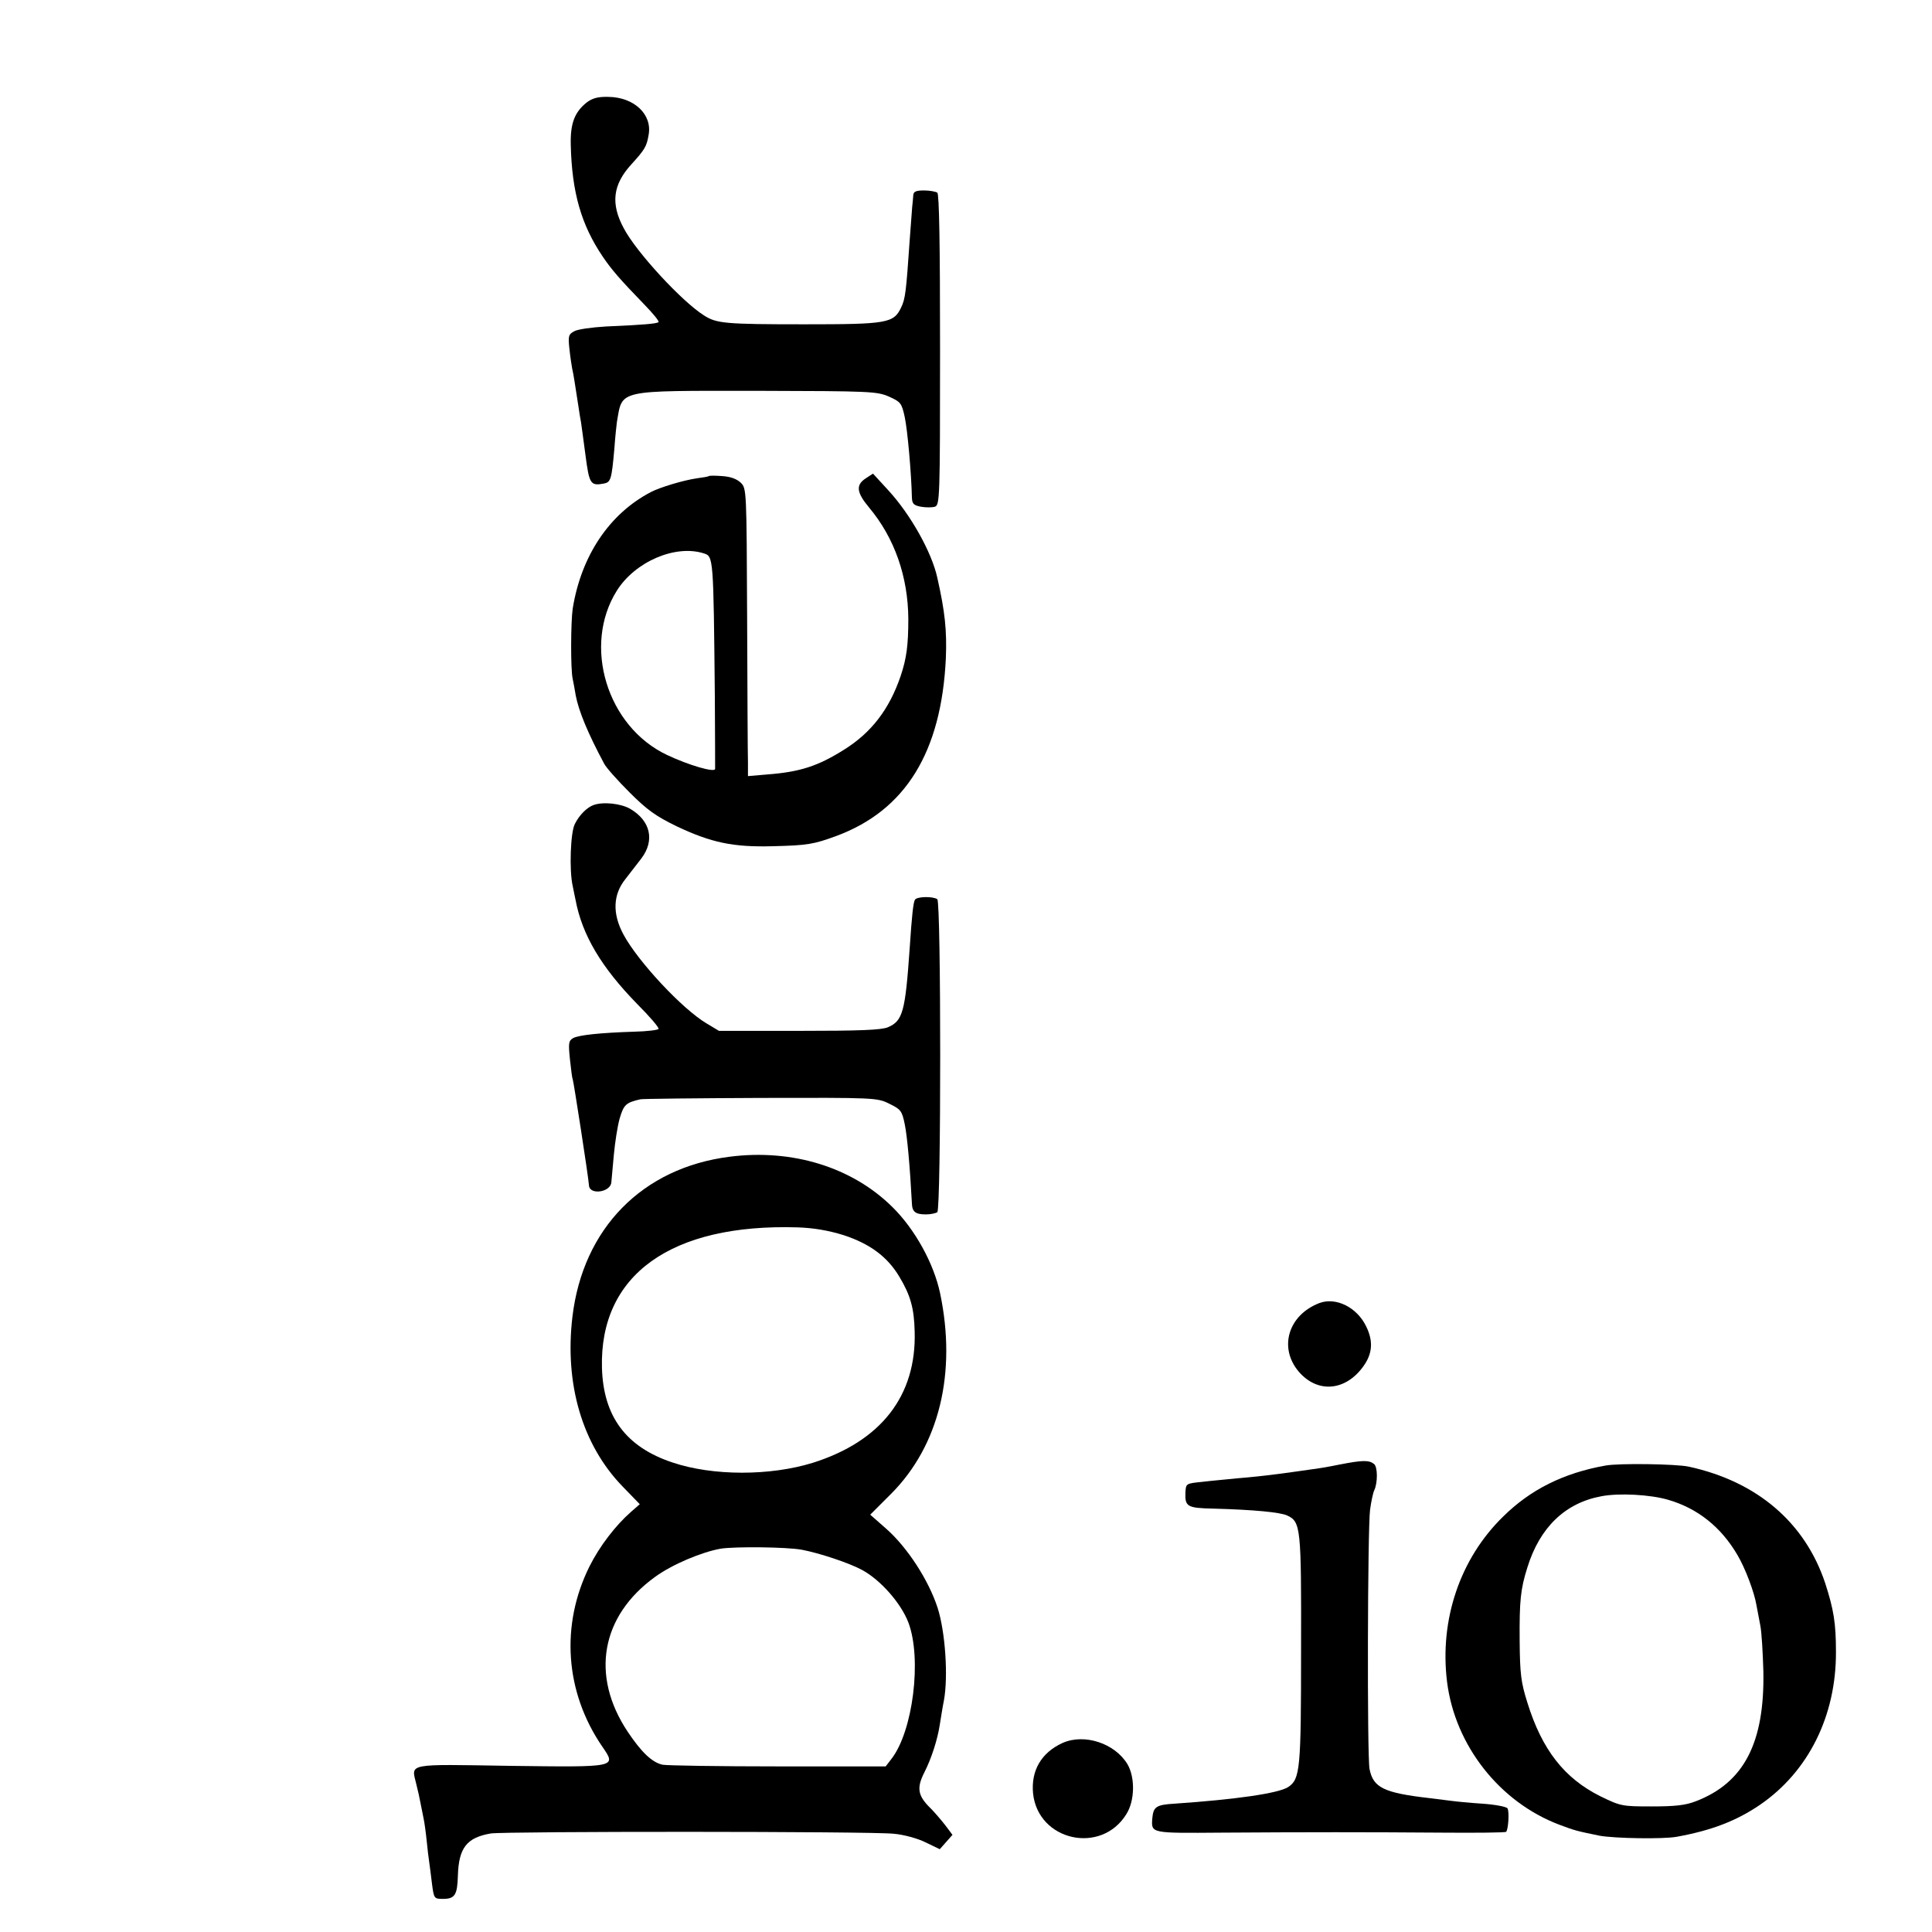
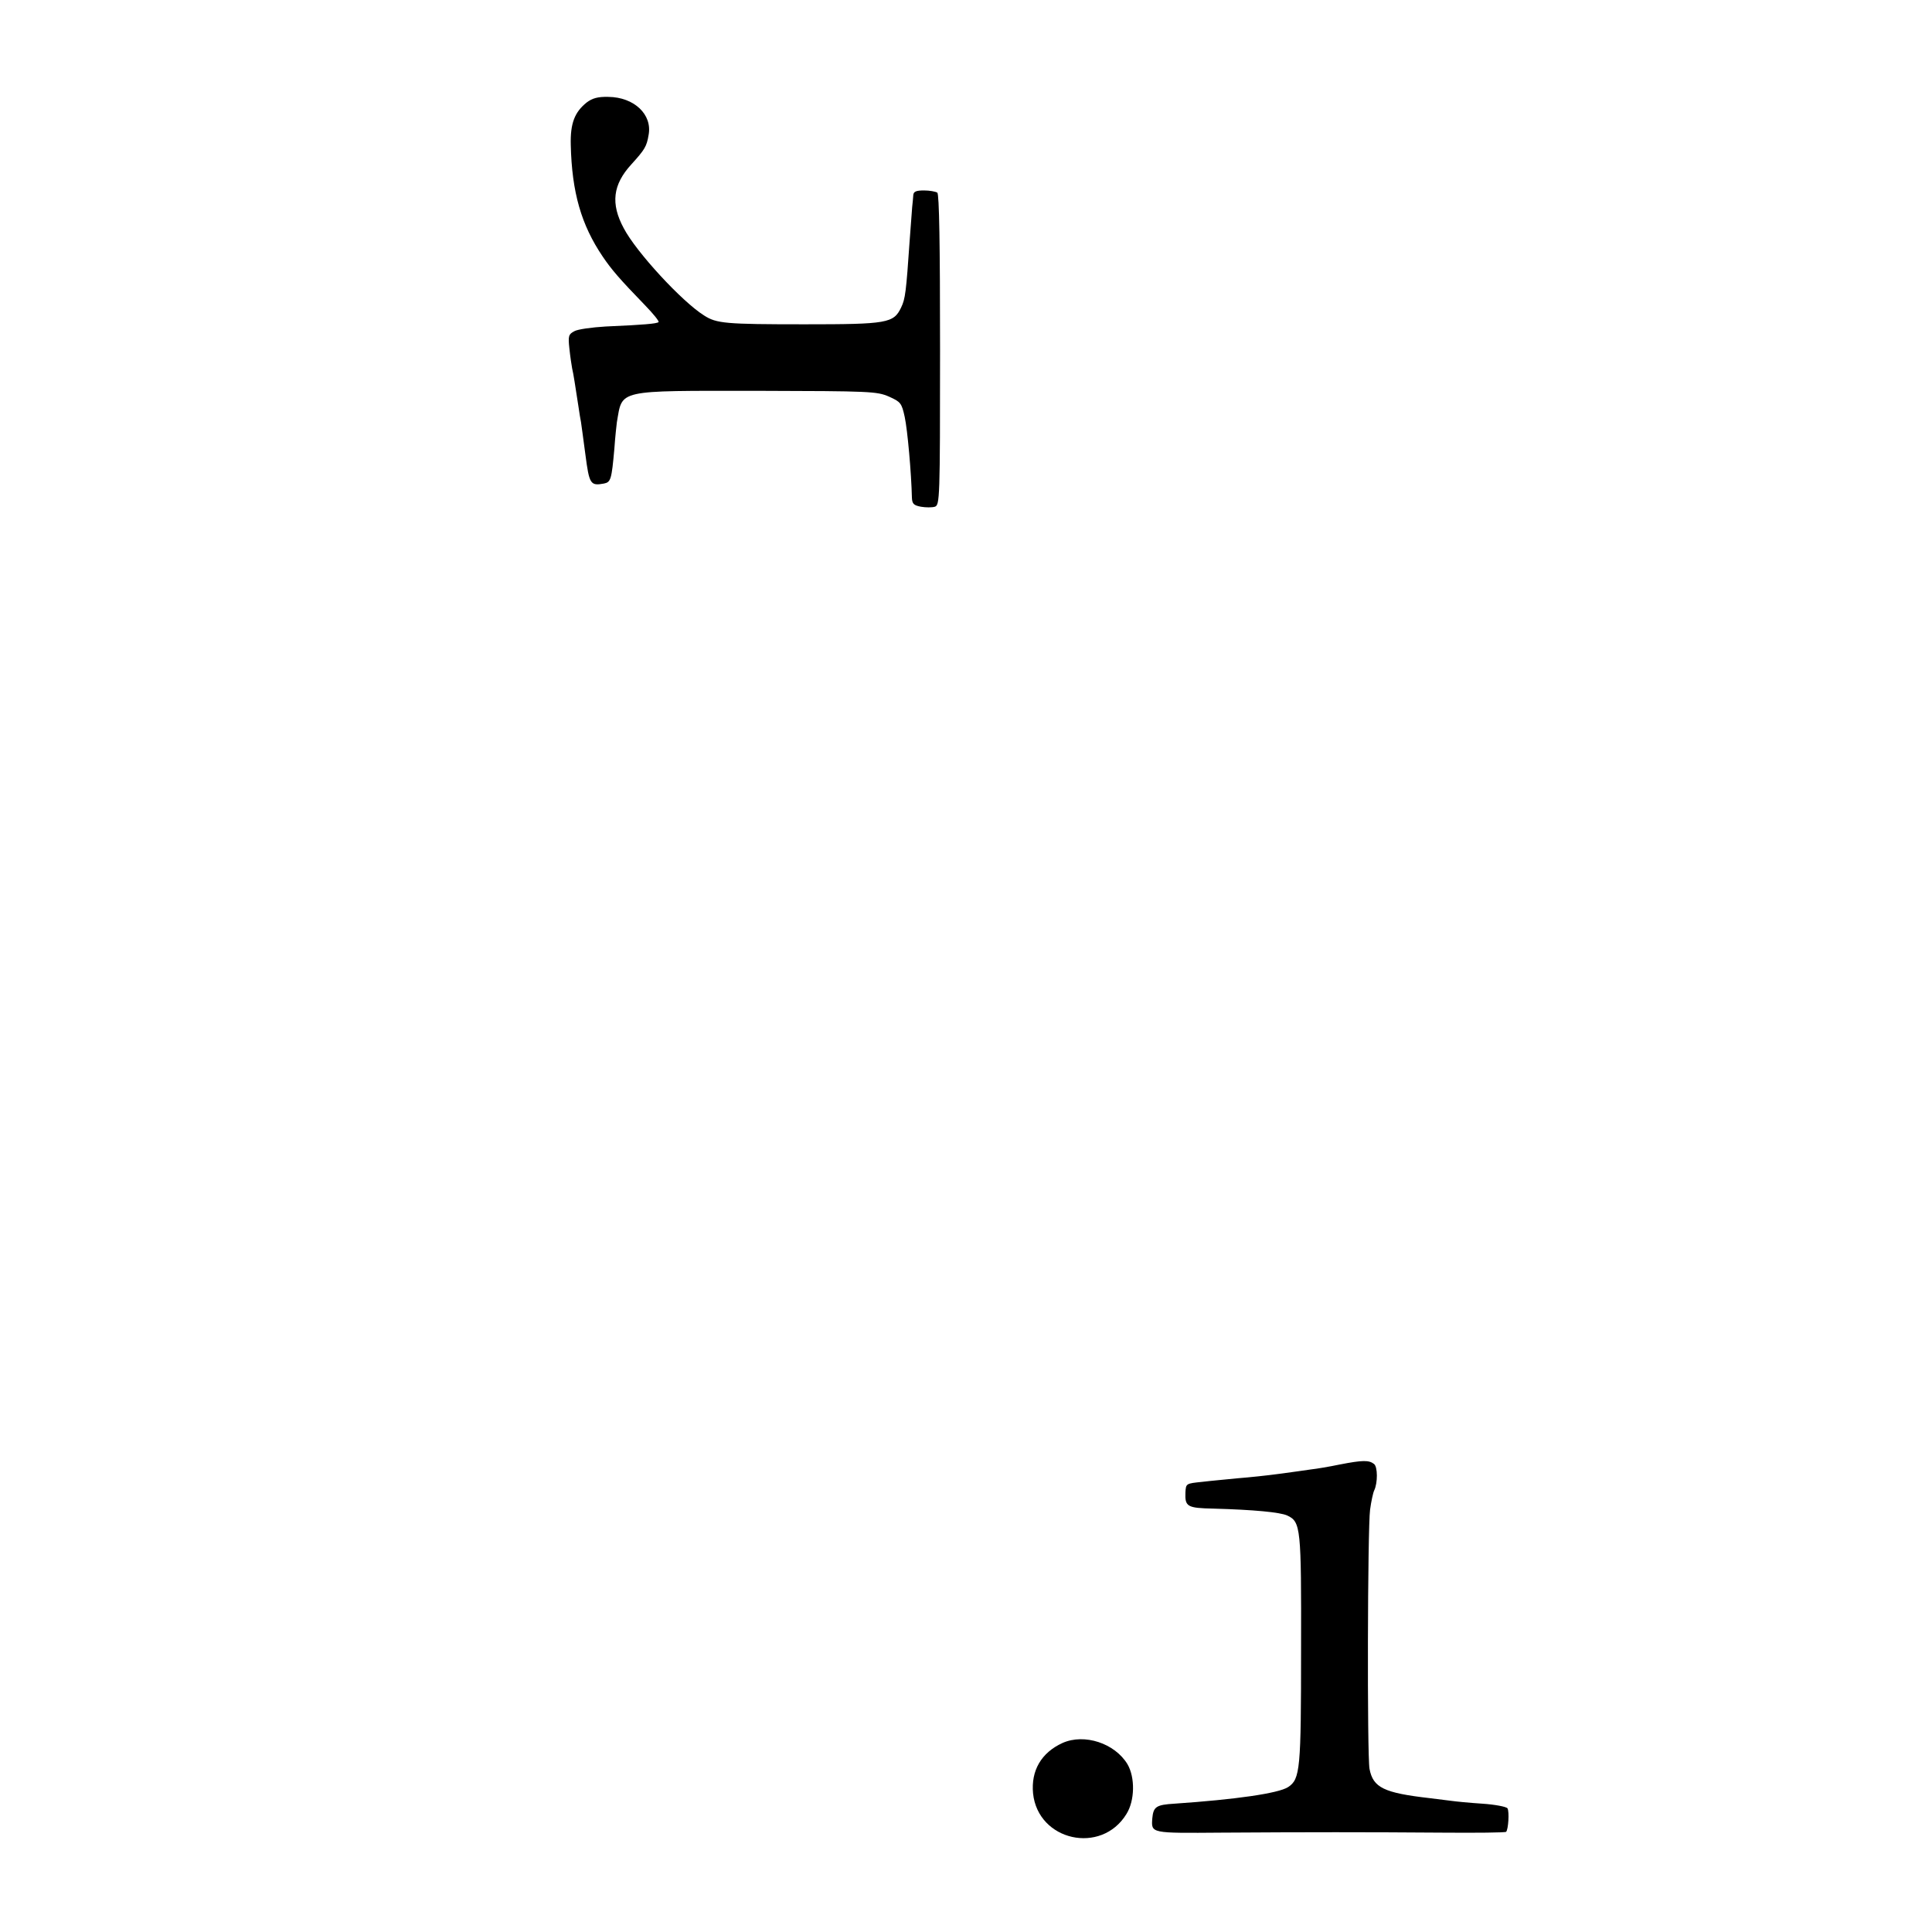
<svg xmlns="http://www.w3.org/2000/svg" version="1.0" width="700pt" height="700pt" viewBox="0 0 700 700" preserveAspectRatio="xMidYMid meet">
  <g transform="translate(0,700) scale(0.1,-0.1)" fill="#000000" stroke="none">
    <path d="M2126 6629 c-44 -35 -60 -76 -58 -154 4 -172 38 -290 116 -405 31 -46 61 -81 154 -177 29 -30 51 -57 48 -60 -6 -6 -57 -10 -192 -16 -50 -3 -101 -10 -113 -17 -21 -11 -23 -17 -18 -63 3 -29 8 -61 10 -72 5 -20 11 -62 23 -139 3 -21 7 -46 9 -55 1 -9 9 -62 16 -118 14 -107 18 -114 67 -105 25 5 28 14 38 127 3 44 8 87 9 95 21 120 -6 114 510 114 410 -1 432 -2 476 -21 42 -19 46 -23 57 -74 10 -46 24 -203 26 -292 1 -22 6 -28 33 -33 17 -3 40 -3 50 0 18 6 19 27 19 569 0 382 -3 564 -10 569 -6 4 -28 8 -48 8 -29 0 -38 -4 -39 -17 -1 -10 -2 -29 -4 -43 -1 -14 -5 -68 -9 -120 -13 -190 -16 -213 -31 -244 -27 -57 -50 -61 -350 -61 -287 0 -319 3 -364 32 -80 50 -246 230 -291 316 -48 89 -40 158 28 232 48 53 55 64 62 106 14 74 -52 137 -146 138 -38 1 -58 -5 -78 -20z" />
-     <path d="M2568 5275 c-2 -2 -21 -5 -43 -8 -49 -7 -135 -33 -167 -50 -151 -79 -252 -231 -283 -422 -7 -48 -8 -220 0 -255 3 -14 8 -41 11 -60 11 -57 44 -137 103 -247 7 -14 48 -60 92 -104 64 -64 95 -86 171 -123 125 -59 204 -76 348 -72 126 3 148 7 230 37 251 93 381 304 397 644 4 100 -3 168 -31 292 -20 92 -97 229 -177 316 l-56 61 -26 -17 c-37 -24 -34 -51 12 -106 92 -110 141 -250 142 -403 0 -94 -6 -143 -28 -208 -41 -120 -106 -205 -206 -267 -94 -59 -159 -80 -277 -89 l-70 -6 0 49 c-1 26 -2 261 -3 520 -2 469 -2 473 -23 494 -15 14 -37 22 -67 24 -25 2 -47 2 -49 0z m-18 -280 c35 -11 35 -12 40 -520 1 -137 1 -255 1 -261 -1 -14 -95 13 -175 51 -217 103 -306 396 -181 595 66 105 212 168 315 135z" />
-     <path d="M2150 4083 c-24 -9 -51 -36 -67 -68 -16 -29 -21 -168 -8 -225 3 -14 7 -36 10 -49 24 -129 94 -246 224 -379 45 -45 80 -86 77 -90 -2 -4 -42 -9 -88 -10 -124 -4 -199 -12 -221 -23 -17 -10 -18 -18 -12 -77 4 -37 8 -69 10 -72 3 -6 57 -354 59 -385 2 -36 78 -25 81 11 1 11 5 55 9 99 4 44 13 103 21 132 15 51 23 58 75 70 8 2 205 4 436 5 413 1 422 1 466 -21 41 -20 46 -25 56 -74 9 -43 19 -154 26 -287 1 -31 13 -40 51 -40 17 0 35 4 41 8 14 10 14 1124 0 1134 -16 11 -74 10 -81 -2 -6 -10 -11 -55 -19 -175 -16 -231 -25 -264 -79 -287 -24 -10 -102 -13 -322 -13 l-290 0 -45 27 c-88 52 -249 225 -301 322 -41 76 -38 145 7 201 16 21 42 54 58 75 49 65 33 136 -40 179 -34 20 -99 27 -134 14z" />
-     <path d="M2644 2809 c-317 -40 -532 -260 -570 -580 -29 -244 36 -464 181 -614 l63 -65 -32 -28 c-56 -49 -114 -125 -150 -197 -106 -213 -89 -456 46 -653 52 -76 56 -75 -335 -70 -377 6 -357 10 -339 -65 6 -23 13 -55 16 -72 3 -16 8 -41 11 -55 3 -14 8 -50 11 -80 3 -30 7 -65 9 -76 2 -12 6 -47 10 -78 7 -55 8 -56 40 -56 43 0 52 14 54 84 3 101 32 138 119 153 50 8 1380 8 1460 -1 36 -3 87 -17 115 -31 l52 -25 23 26 23 26 -27 36 c-15 19 -42 51 -61 69 -38 40 -41 68 -14 121 26 51 48 120 56 173 4 24 10 64 15 88 16 87 5 249 -23 336 -33 101 -110 219 -186 286 l-58 51 76 76 c174 175 238 438 177 727 -23 108 -91 231 -172 311 -146 145 -363 212 -590 183z m412 -284 c95 -31 159 -78 202 -150 41 -68 54 -115 56 -199 7 -233 -122 -398 -369 -476 -155 -48 -362 -48 -508 1 -169 56 -251 167 -256 343 -9 337 250 523 709 509 58 -2 111 -11 166 -28z m-151 -1140 c64 -12 172 -48 218 -73 67 -36 141 -120 168 -190 50 -131 17 -396 -62 -496 l-20 -26 -388 0 c-214 0 -403 3 -420 6 -38 8 -77 45 -127 120 -135 203 -97 419 100 561 62 45 169 90 238 102 54 8 239 6 293 -4z" />
-     <path d="M4781 2279 c-113 -43 -149 -161 -76 -248 68 -80 170 -72 235 19 33 46 36 91 10 144 -33 69 -109 107 -169 85z" />
    <path d="M4855 1694 c-38 -8 -86 -16 -105 -18 -19 -3 -71 -10 -115 -16 -44 -6 -111 -13 -150 -16 -38 -4 -97 -9 -129 -13 -59 -6 -59 -6 -61 -38 -2 -52 6 -57 102 -59 145 -4 241 -13 267 -25 49 -23 51 -43 50 -484 0 -436 -3 -471 -47 -500 -36 -23 -192 -45 -411 -60 -67 -4 -77 -11 -81 -53 -4 -55 -7 -54 251 -52 316 2 521 2 797 0 126 -1 231 0 234 3 8 9 12 72 5 85 -4 6 -46 14 -92 17 -47 3 -96 8 -110 10 -14 2 -50 6 -80 10 -166 19 -205 38 -218 106 -9 48 -7 873 2 939 4 30 11 62 15 70 13 27 13 86 -1 96 -18 14 -41 14 -123 -2z" />
-     <path d="M5817 1690 c-152 -27 -272 -87 -371 -185 -156 -152 -231 -374 -203 -599 29 -230 190 -435 406 -517 58 -22 64 -23 146 -40 54 -10 231 -13 280 -4 127 23 217 58 302 116 175 120 276 322 275 554 0 104 -8 153 -39 249 -73 219 -246 368 -494 422 -46 10 -254 13 -302 4z m227 -124 c107 -31 192 -99 251 -200 28 -47 61 -134 69 -182 3 -16 9 -49 14 -74 5 -25 9 -99 11 -165 5 -259 -70 -404 -244 -471 -38 -15 -76 -19 -161 -19 -107 0 -112 1 -186 37 -130 65 -211 168 -264 339 -23 73 -27 103 -28 224 -1 145 3 187 28 266 45 145 137 234 269 258 64 12 176 6 241 -13z" />
    <path d="M3850 685 c-77 -35 -115 -100 -107 -183 18 -172 247 -223 338 -75 31 49 32 133 4 181 -46 76 -156 112 -235 77z" />
  </g>
</svg>